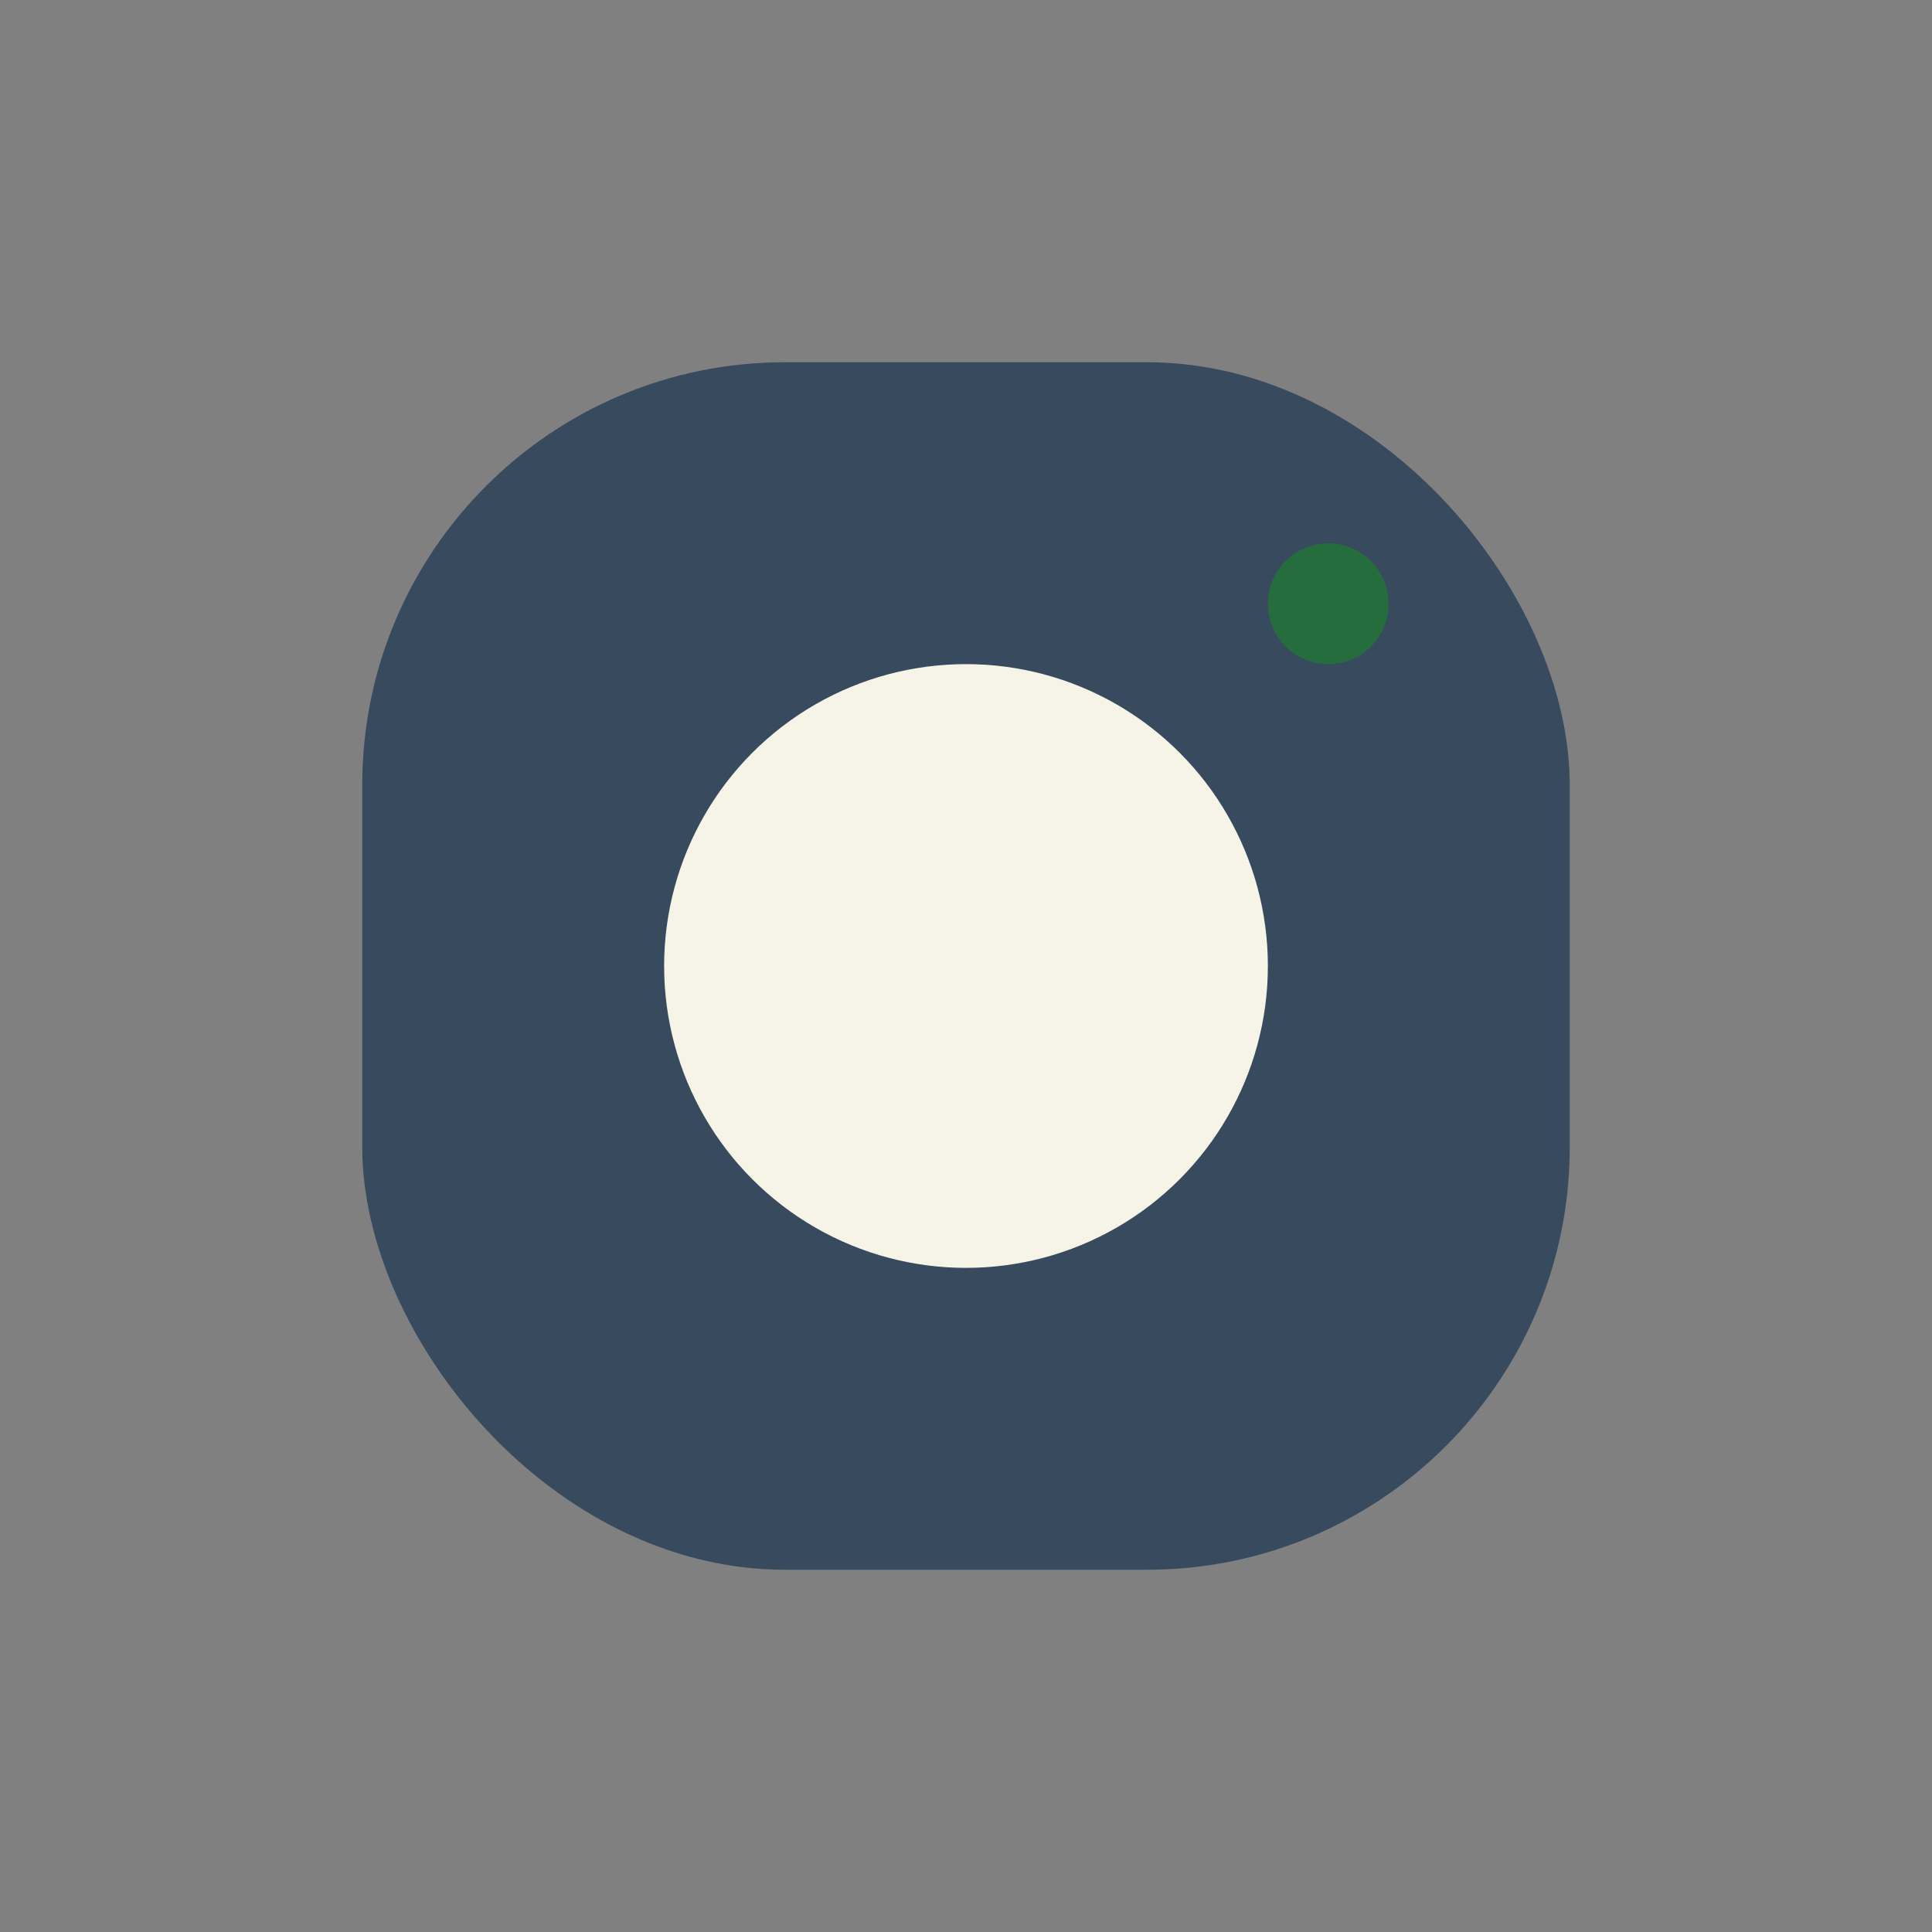
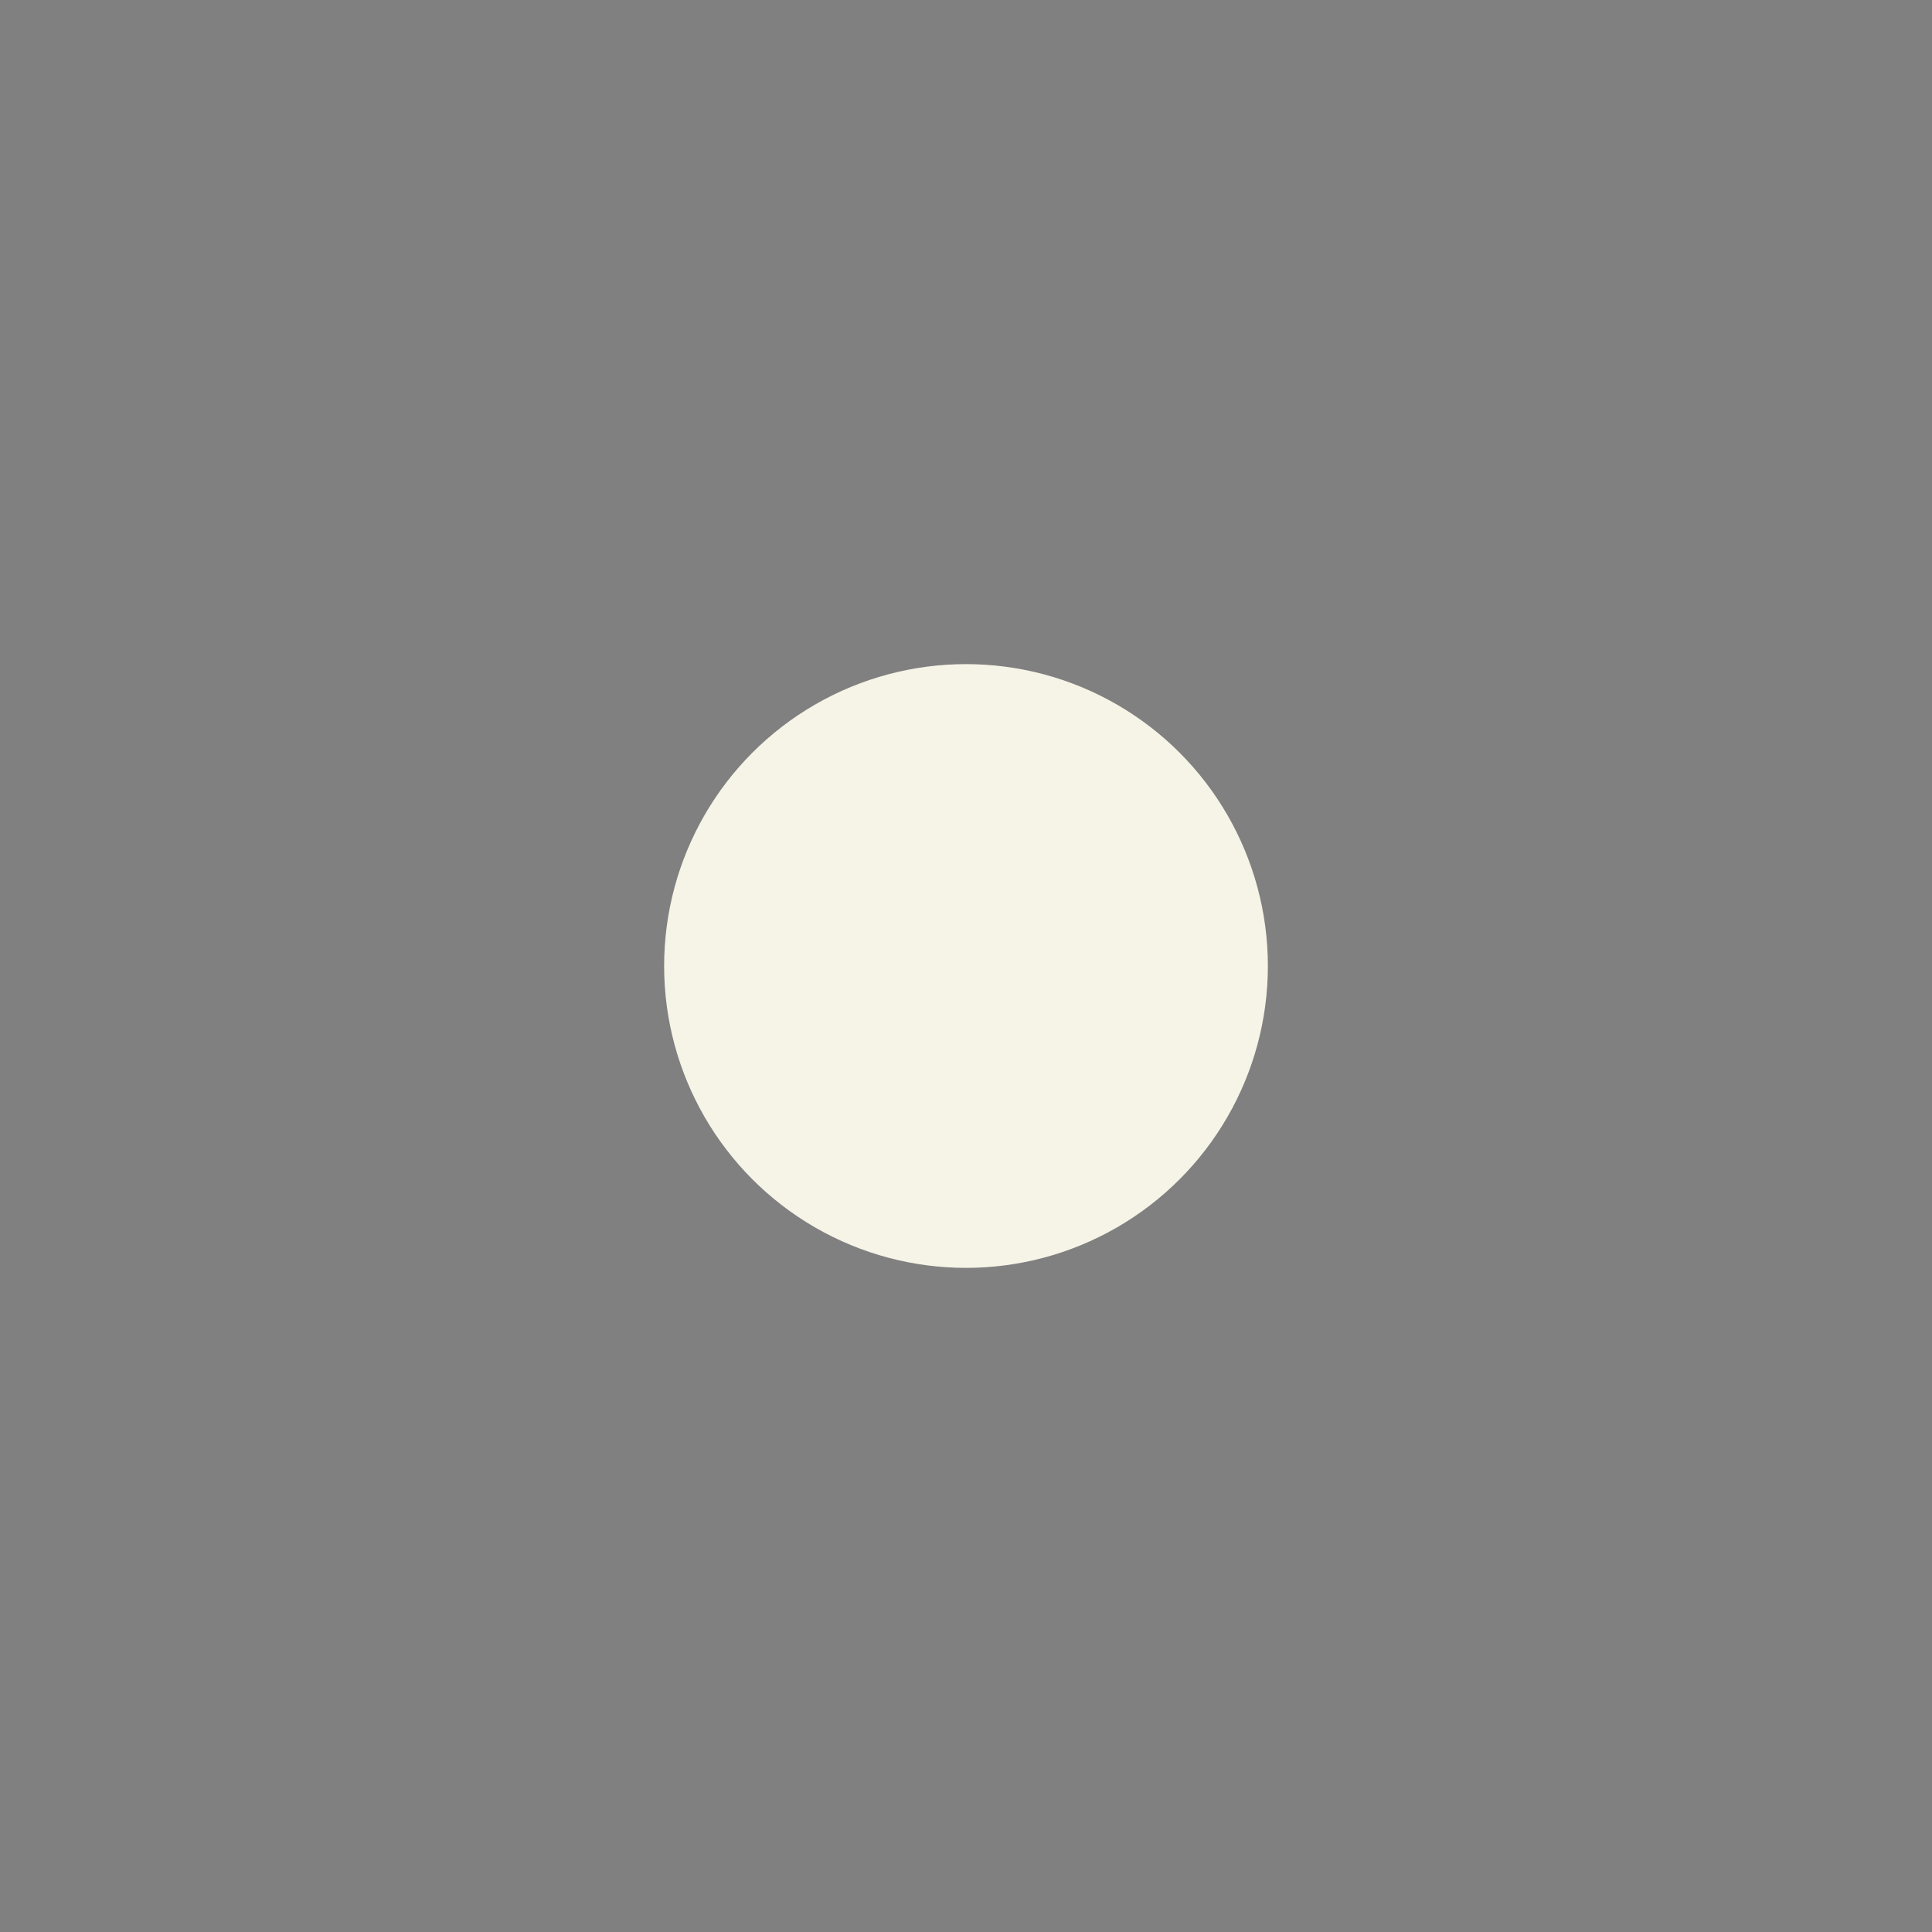
<svg xmlns="http://www.w3.org/2000/svg" width="32" height="32" viewBox="0 0 32 32">
  <rect x="0" y="0" width="32" height="32" fill="#808080" stroke="none" />
-   <rect x="6" y="6" width="20" height="20" rx="7" fill="#384B5E" />
  <circle cx="16" cy="16" r="5" fill="#F6F3E7" />
-   <circle cx="22" cy="10" r="1" fill="#256D3C" />
</svg>